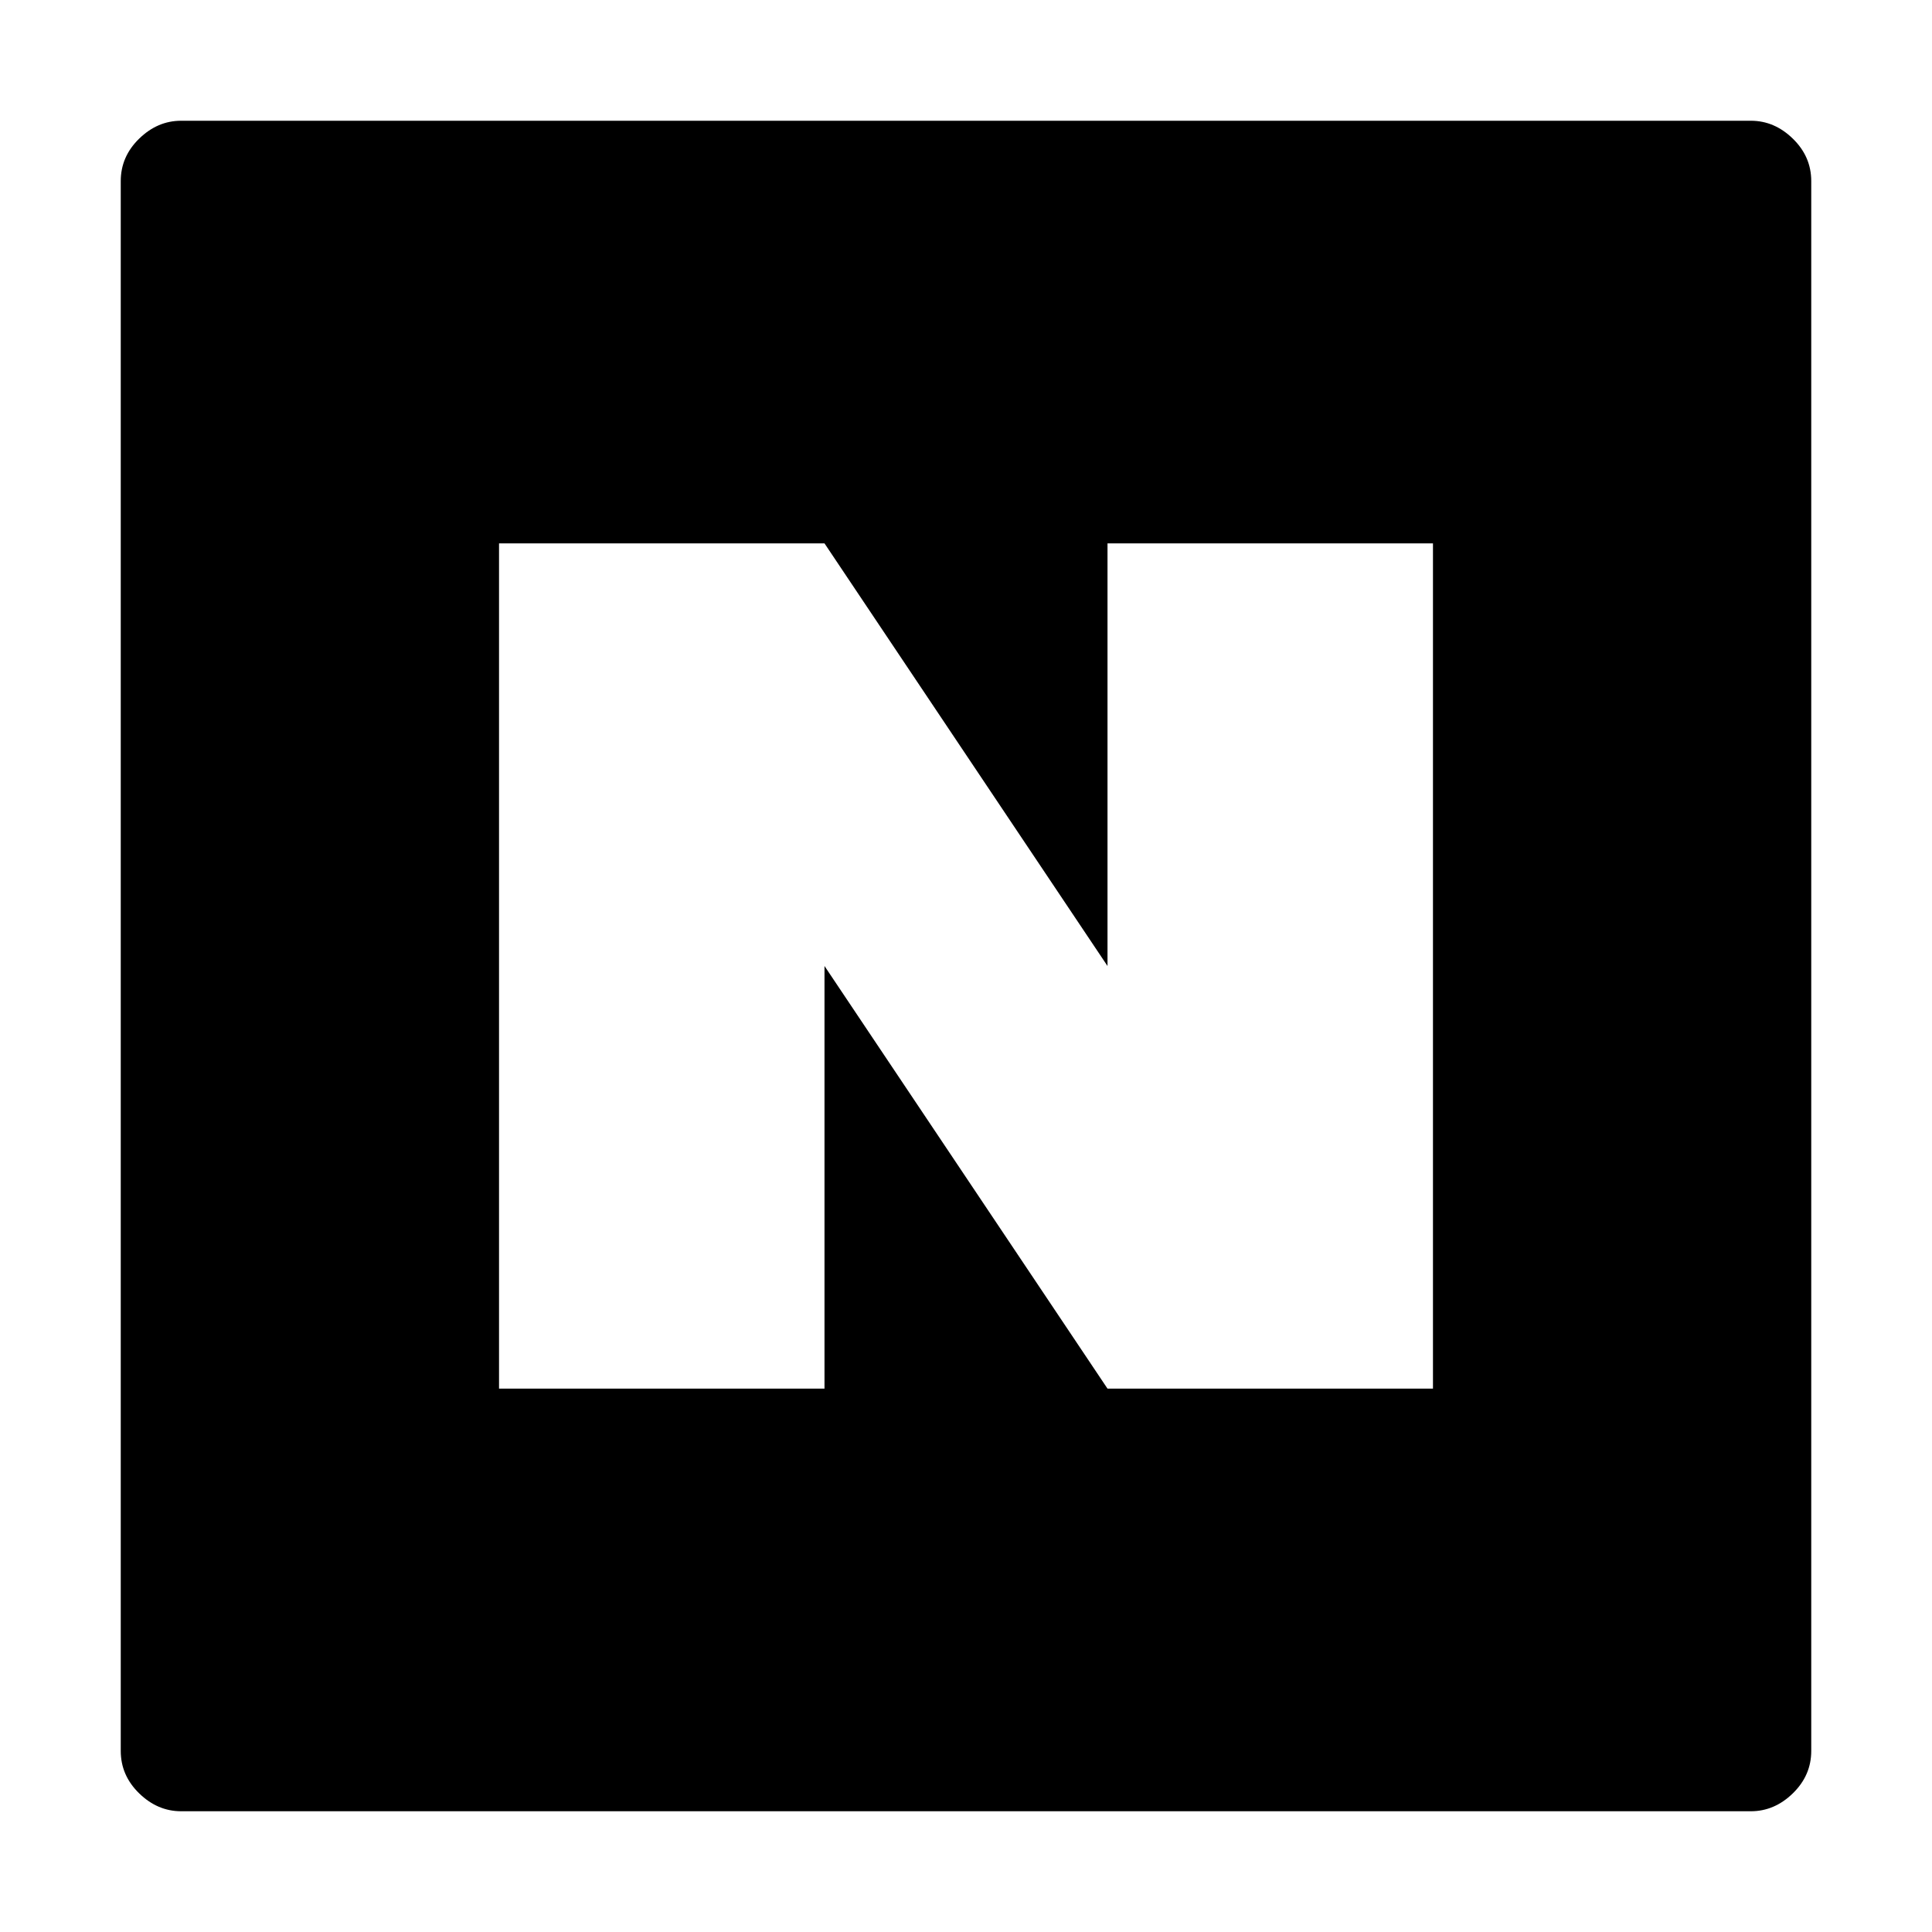
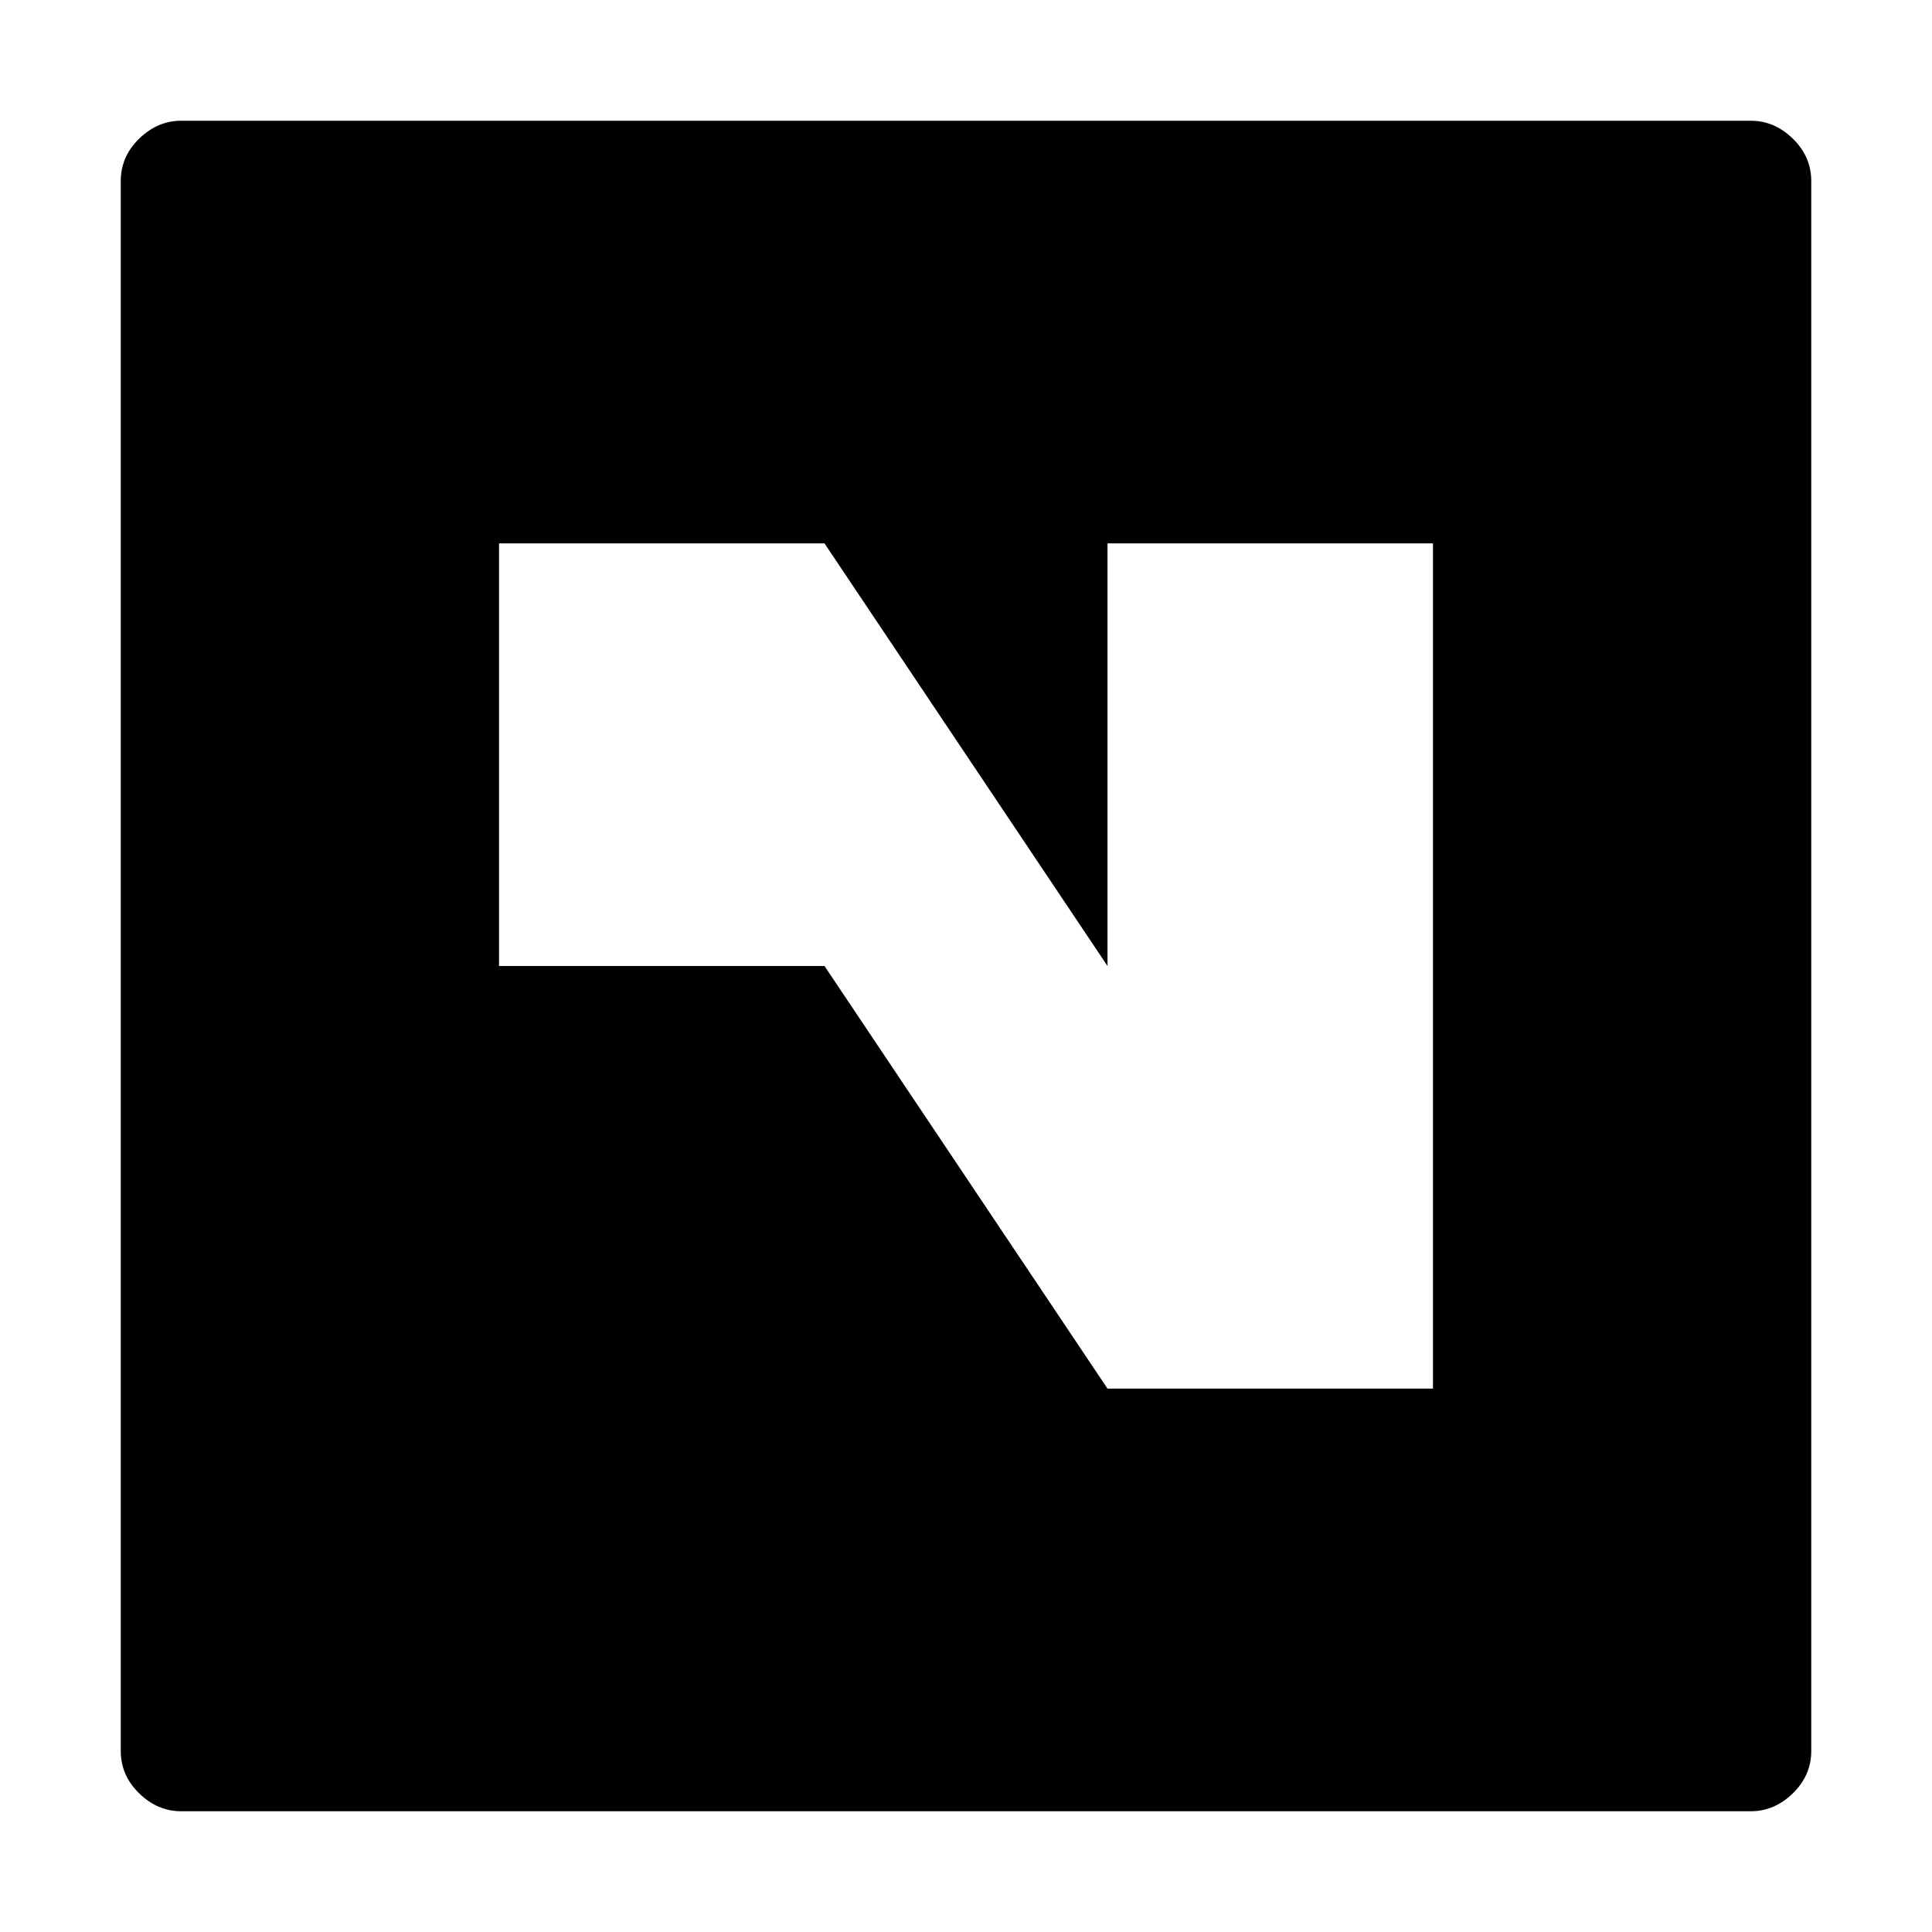
<svg xmlns="http://www.w3.org/2000/svg" width="800px" height="800px" viewBox="-32 0 512 512" version="1.1">
-   <path fill="#000000" d="M16 32C11.833 32 8.125 33.583 4.875 36.75C1.625 39.917 0 43.667 0 48V464C0 468.333 1.625 472.083 4.875 475.25C8.125 478.417 11.833 480 16 480H432C436.167 480 439.875 478.417 443.125 475.25C446.375 472.083 448 468.333 448 464V48C448 43.667 446.375 39.917 443.125 36.75C439.875 33.583 436.167 32 432 32H16ZM100.25 144H186.5L261.5 256V144H347.75V368H261.5L186.5 256V368H100.25V144Z" />
+   <path fill="#000000" d="M16 32C11.833 32 8.125 33.583 4.875 36.75C1.625 39.917 0 43.667 0 48V464C0 468.333 1.625 472.083 4.875 475.25C8.125 478.417 11.833 480 16 480H432C436.167 480 439.875 478.417 443.125 475.25C446.375 472.083 448 468.333 448 464V48C448 43.667 446.375 39.917 443.125 36.75C439.875 33.583 436.167 32 432 32H16ZM100.25 144H186.5L261.5 256V144H347.75V368H261.5L186.5 256H100.25V144Z" />
</svg>